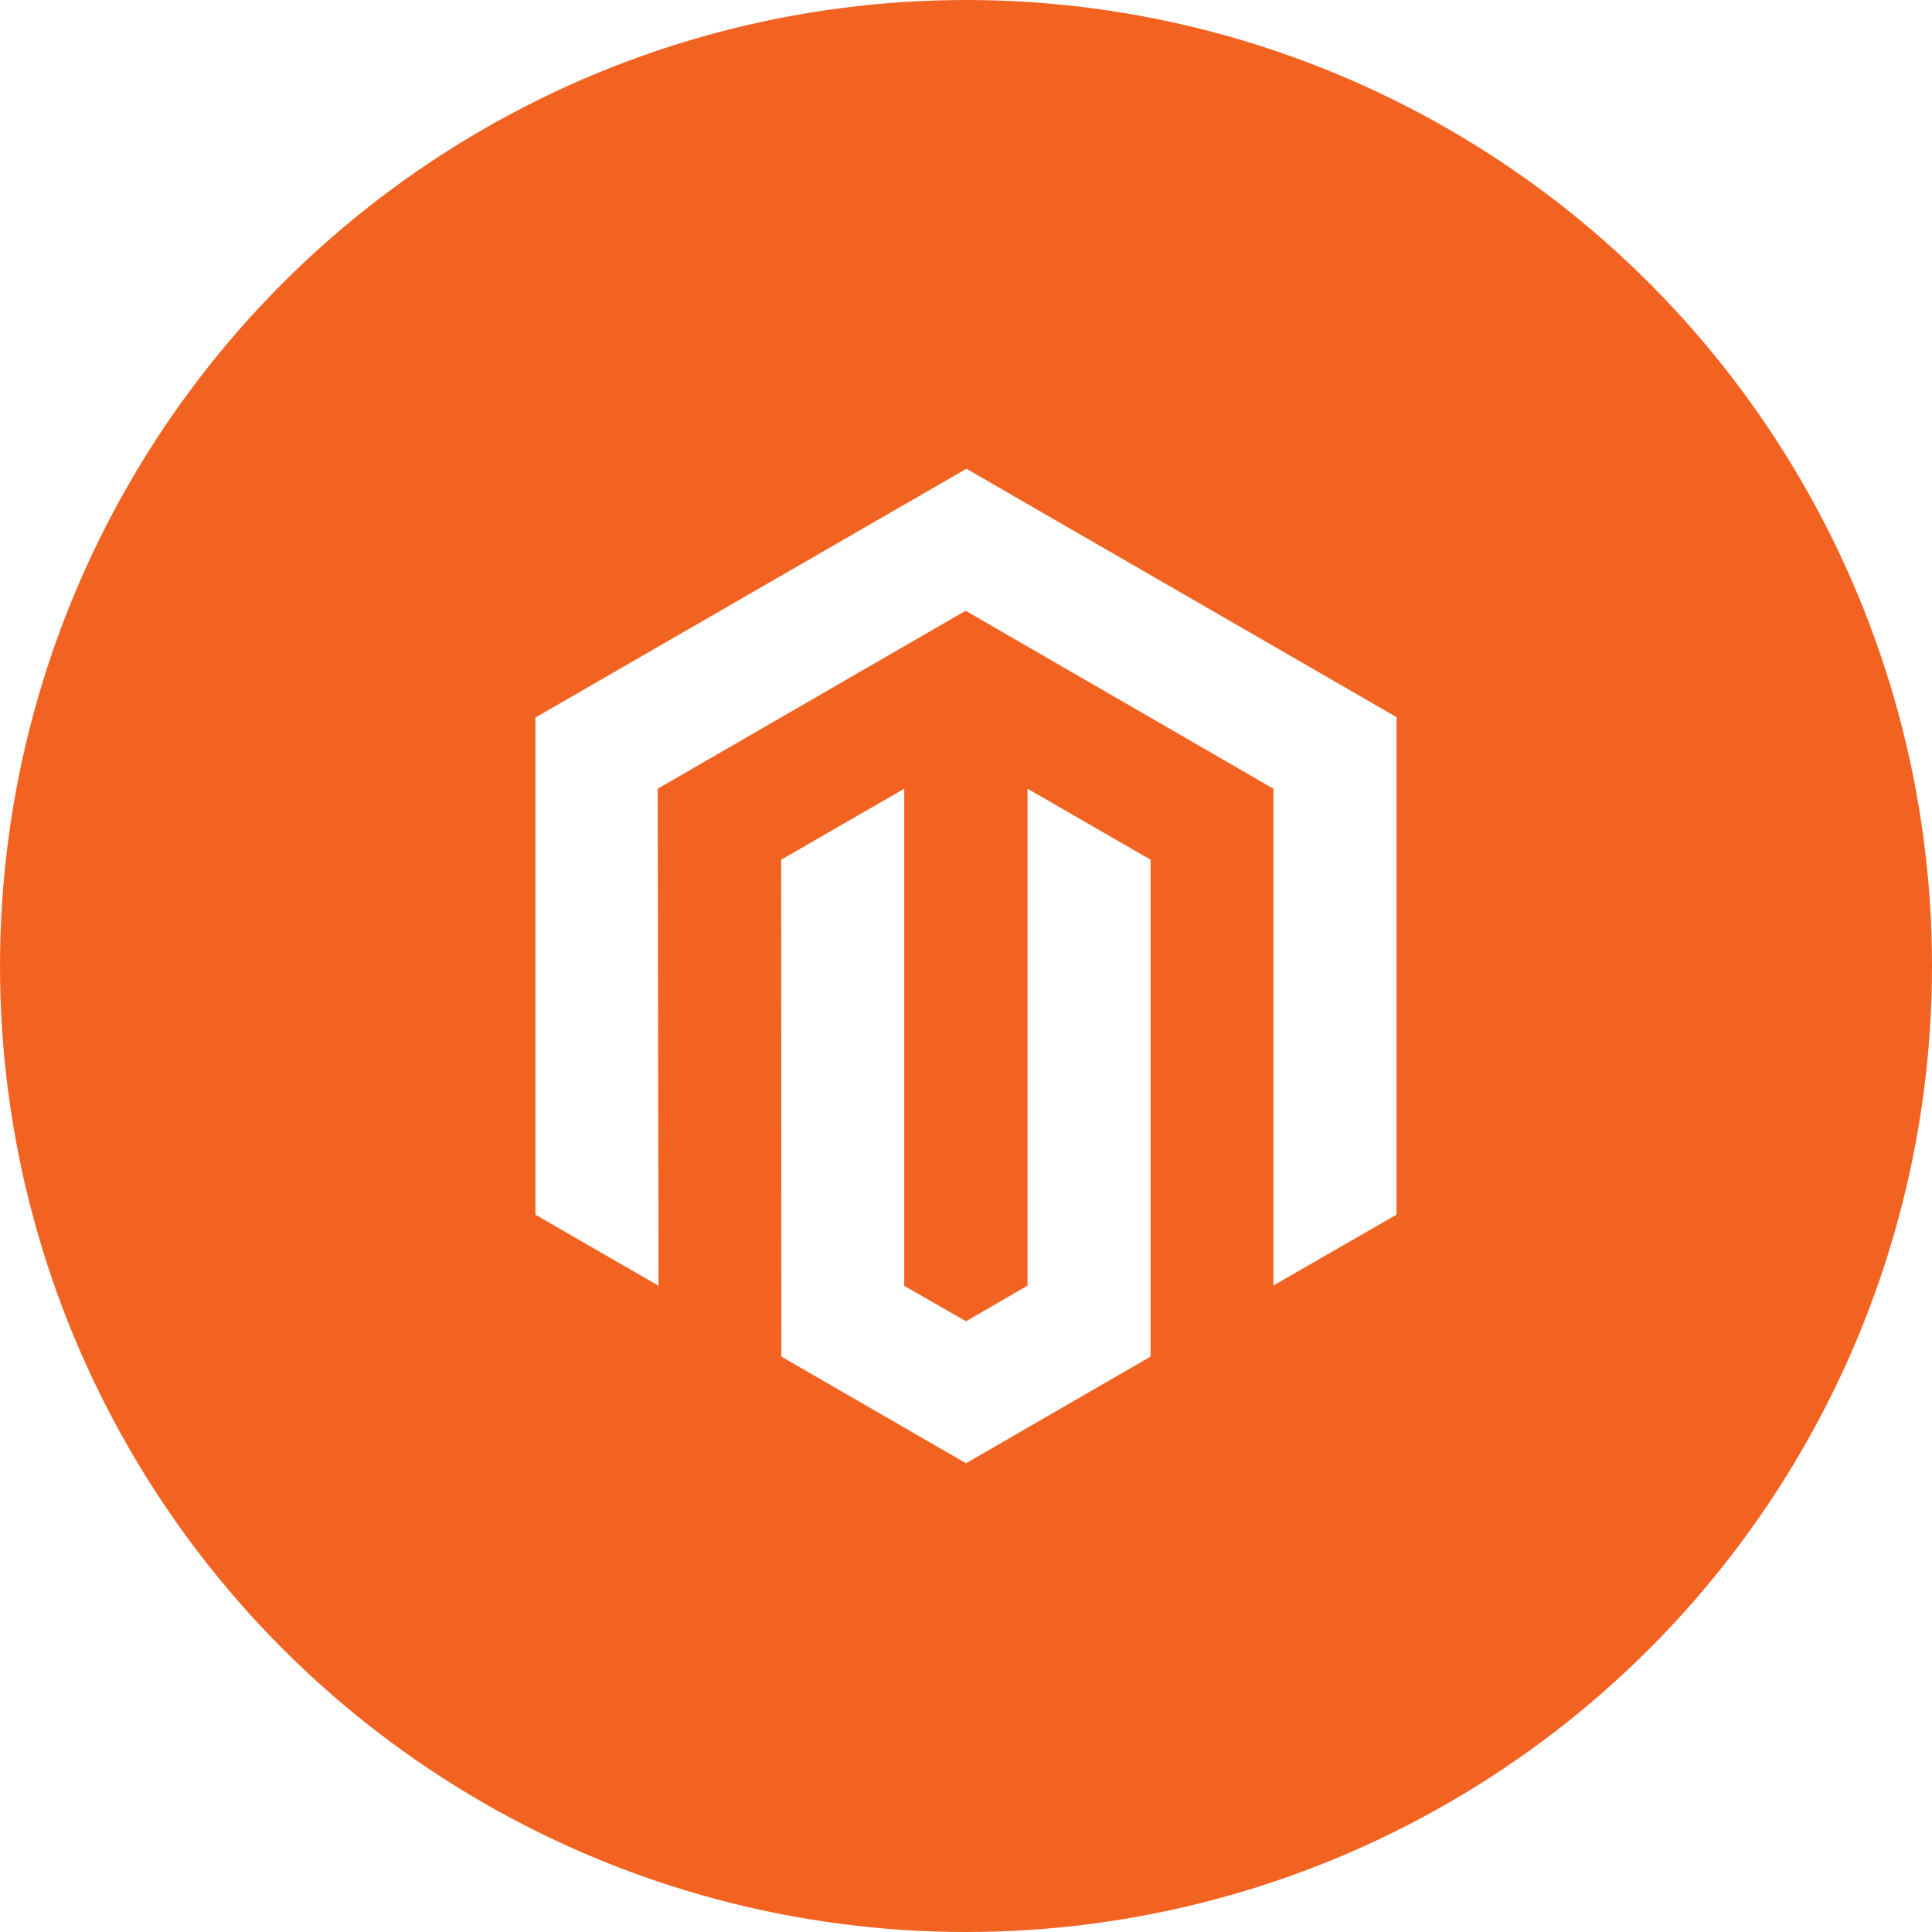
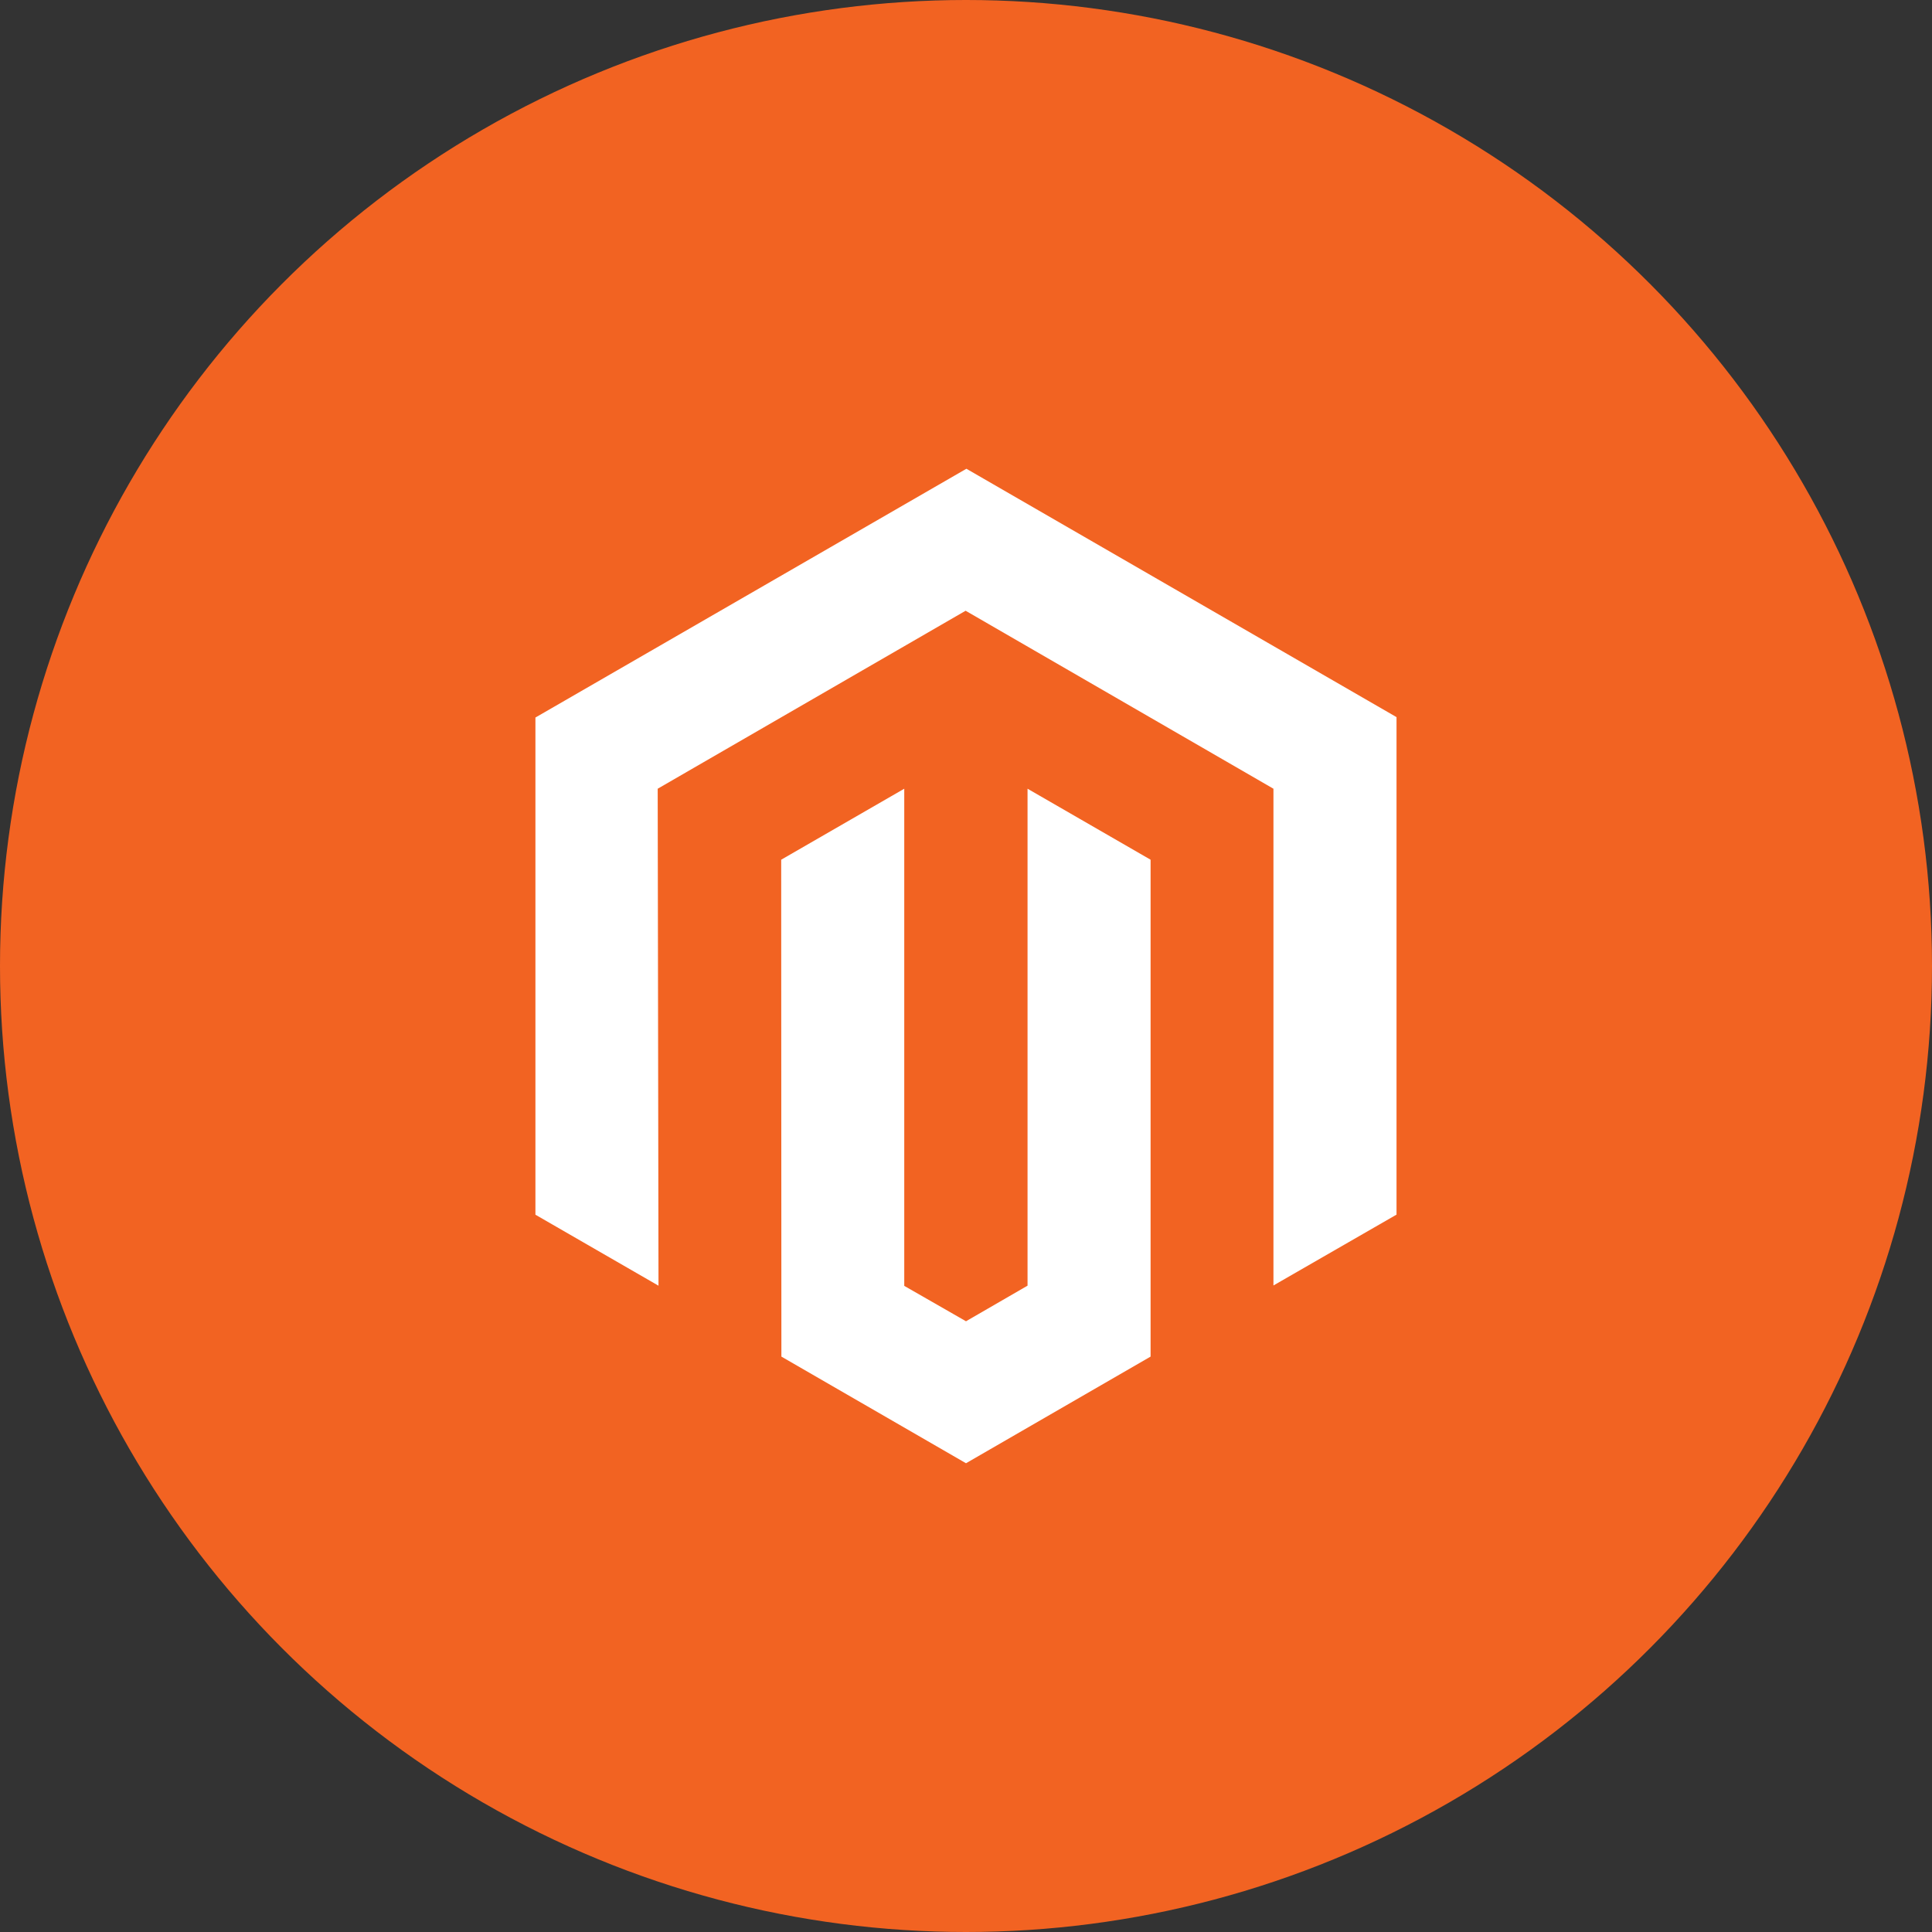
<svg xmlns="http://www.w3.org/2000/svg" width="150" height="150" viewBox="0 0 150 150">
  <rect x="0" y="0" width="150" height="150" fill="#333333" stroke="none" />
  <defs>
    <clipPath id="clip-magento">
      <rect width="150" height="150" />
    </clipPath>
  </defs>
  <g id="magento" clip-path="url(#clip-magento)">
-     <rect width="150" height="150" fill="#fff" />
    <circle id="Ellipse_592" data-name="Ellipse 592" cx="75" cy="75" r="75" fill="#f26322" />
    <g id="Layer_2" data-name="Layer 2" transform="translate(41.57 36.394)">
      <g id="Layer_1" data-name="Layer 1">
        <path id="Pfad_3133" data-name="Pfad 3133" d="M33.461,0,0,19.315v38.6l9.556,5.512L9.493,24.842,33.4,11.024,57.3,24.842V63.409l9.556-5.5V19.284Z" fill="#fff" />
        <path id="Pfad_3134" data-name="Pfad 3134" d="M31.347,54.493l-4.778,2.764-4.794-2.748V15.91L12.22,21.422,12.236,60,26.569,68.28,40.9,60V21.422L31.347,15.91Z" transform="translate(6.861 8.932)" fill="#fff" />
      </g>
    </g>
  </g>
</svg>